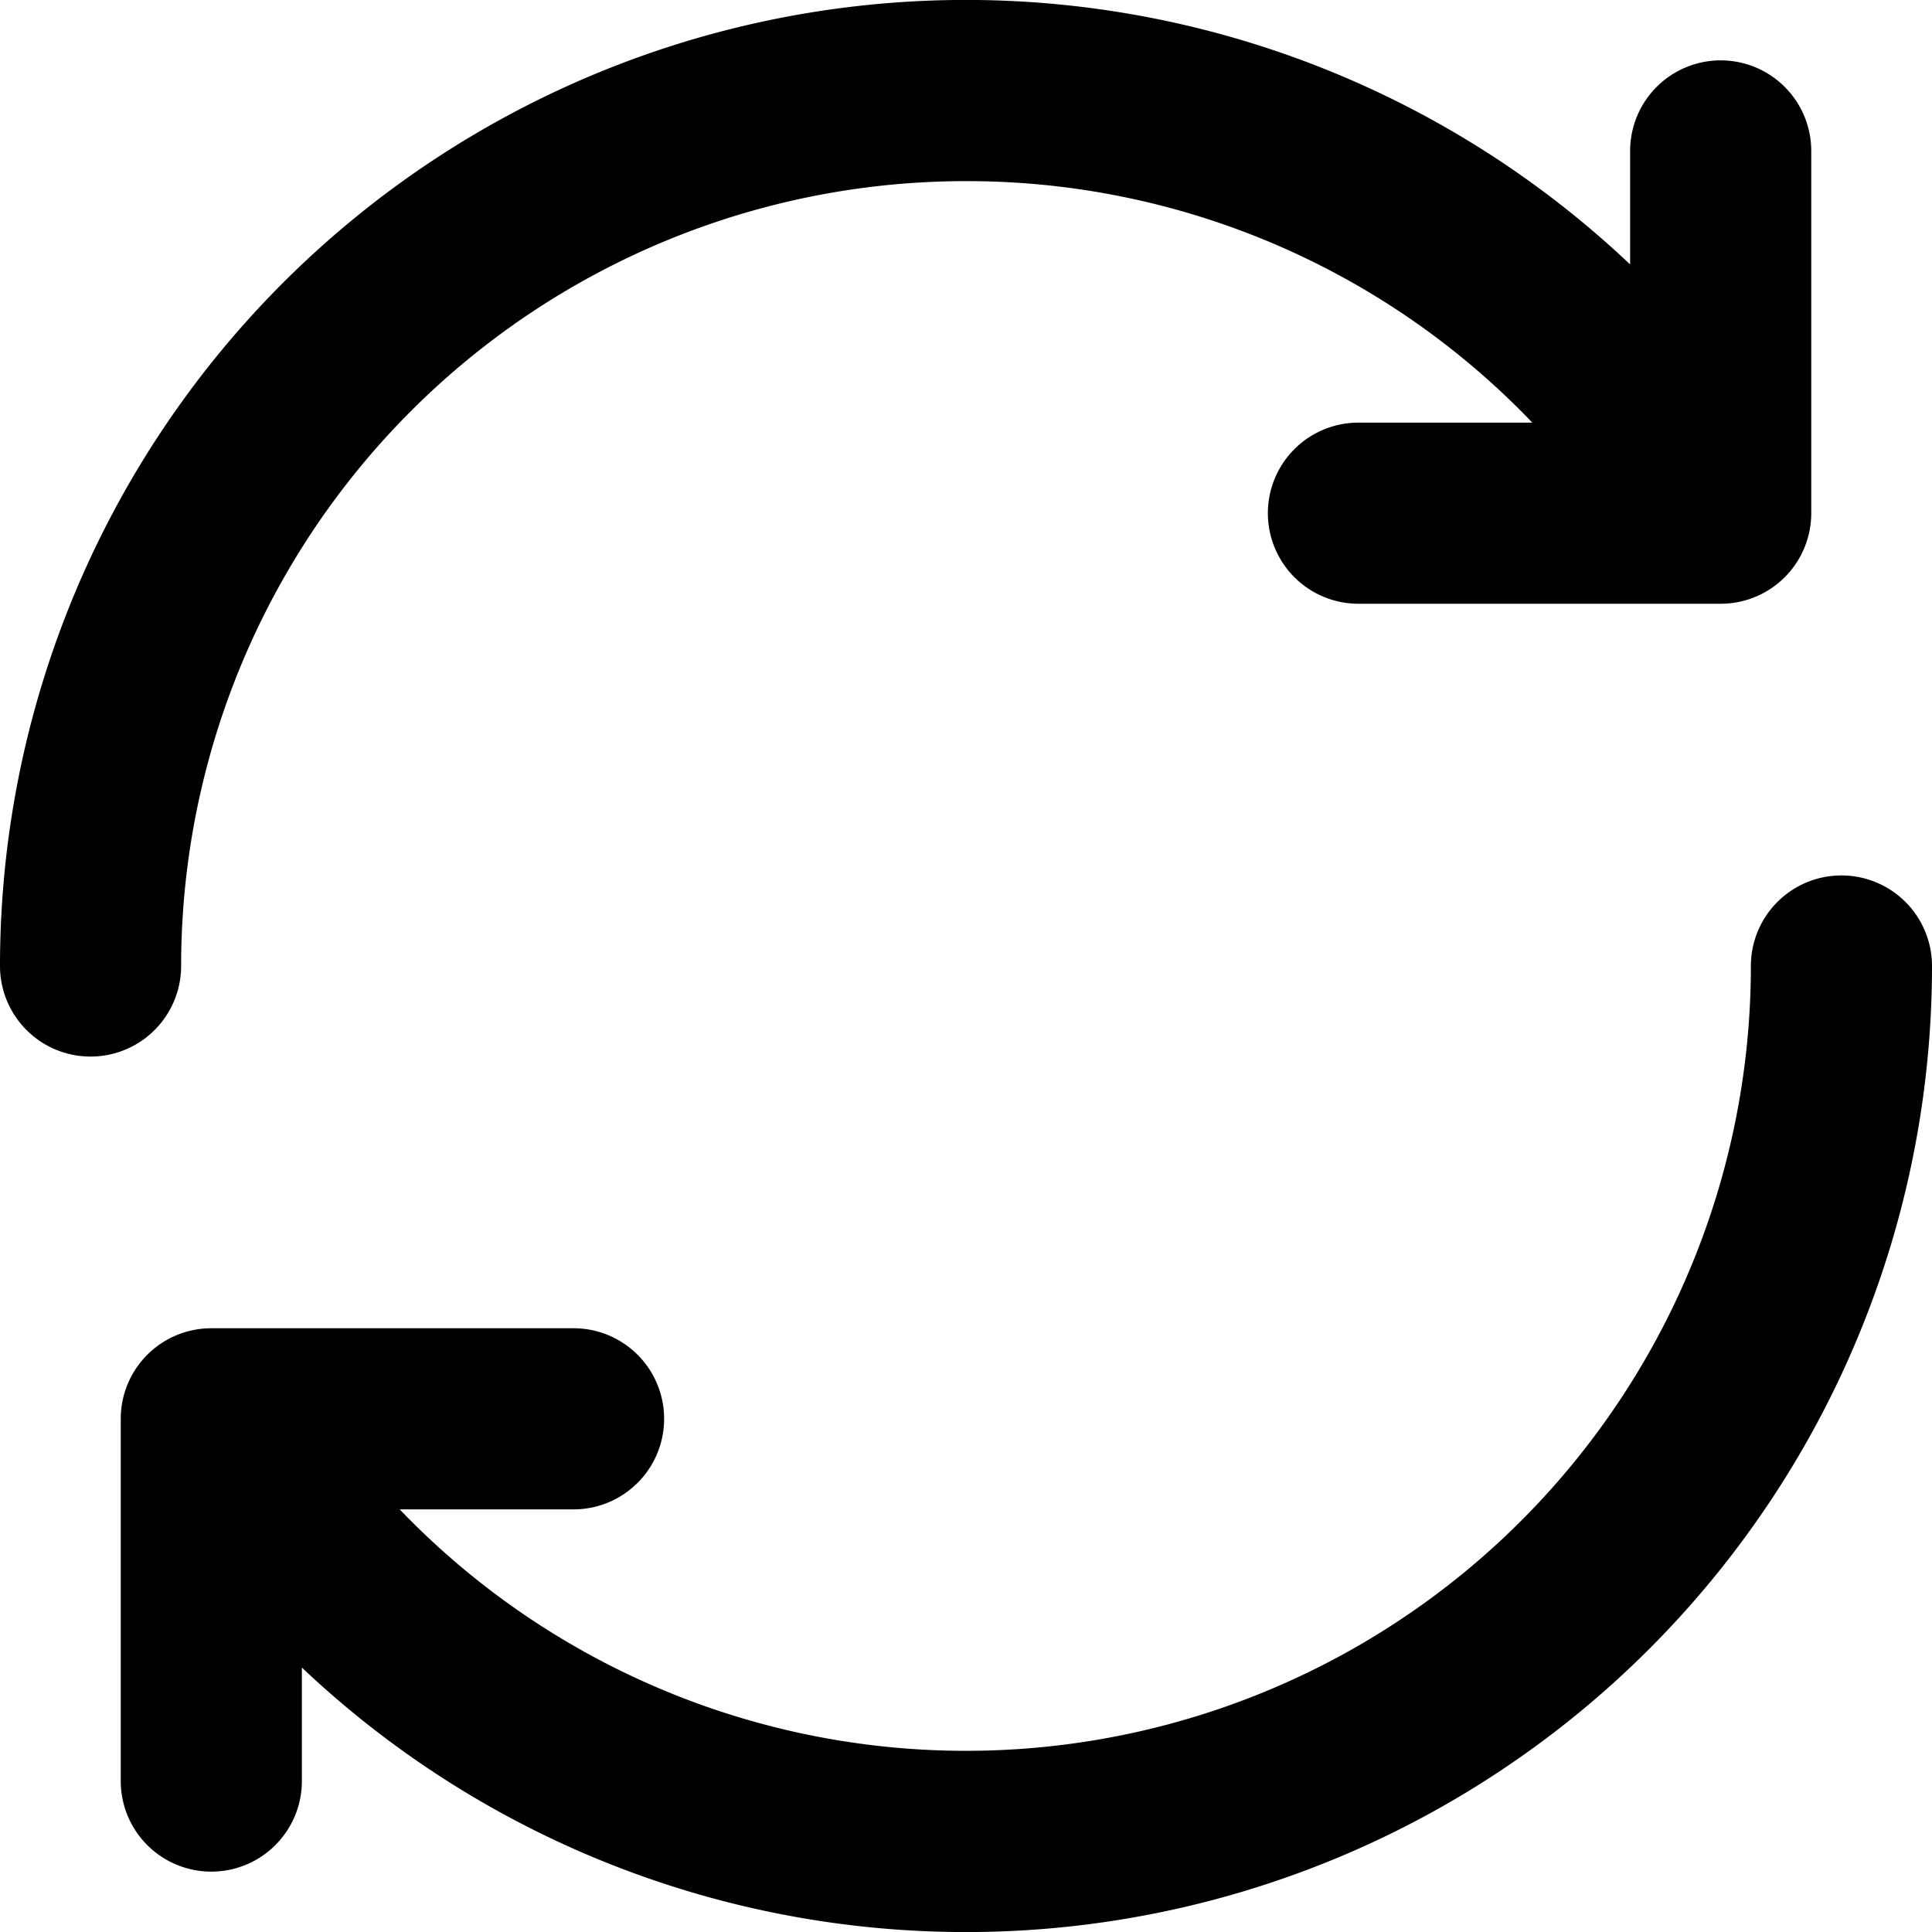
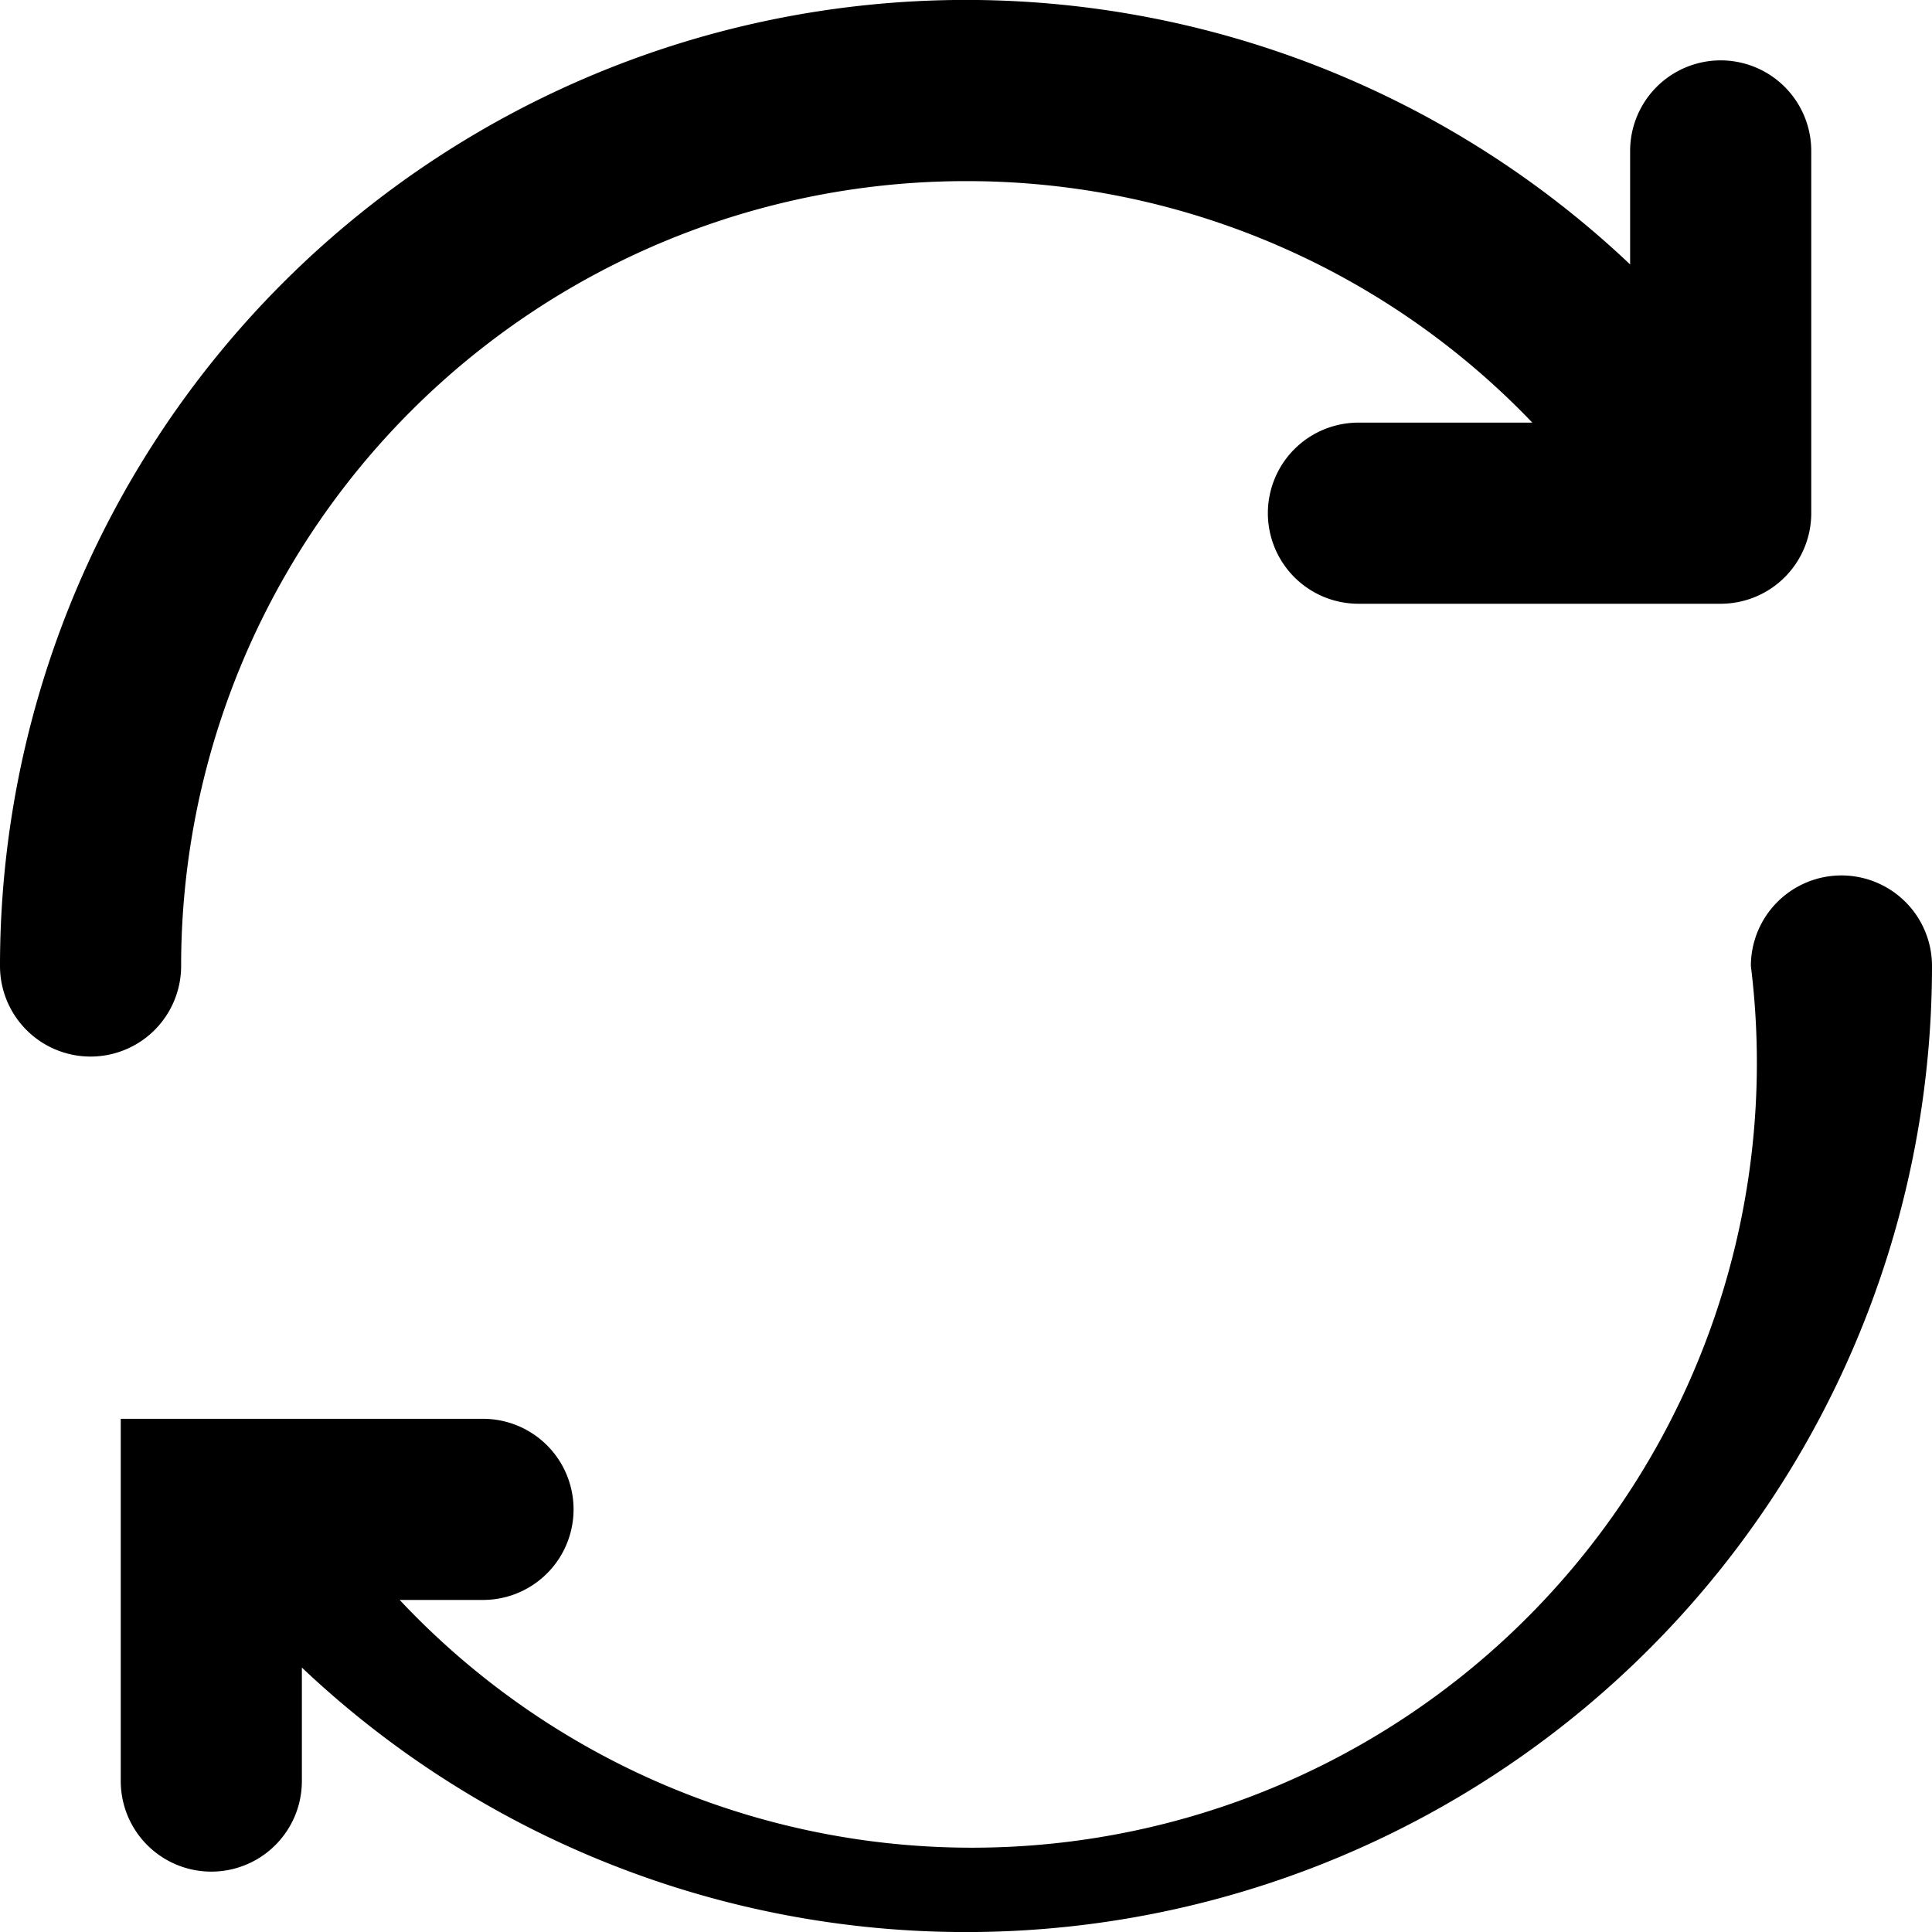
<svg xmlns="http://www.w3.org/2000/svg" width="800px" height="800px" viewBox="0 0 16 16" fill="none">
  <g fill="#000000">
-     <path d="M8 1.5A6.5 6.5 0 001.5 8 .75.75 0 010 8a8 8 0 0113.5-5.81v-.94a.75.75 0 011.5 0v3a.75.75 0 01-.75.75h-3a.75.75 0 010-1.5h1.44A6.479 6.479 0 008 1.5zM15.25 7.25A.75.75 0 0116 8a8 8 0 01-13.5 5.81v.94a.75.75 0 01-1.5 0v-3a.75.75 0 01.75-.75h3a.75.75 0 010 1.5H3.31A6.5 6.5 0 0014.5 8a.75.75 0 01.75-.75z" />
+     <path d="M8 1.5A6.5 6.5 0 001.5 8 .75.75 0 010 8a8 8 0 0113.5-5.81v-.94a.75.75 0 011.5 0v3a.75.75 0 01-.75.75h-3a.75.75 0 010-1.5h1.44A6.479 6.479 0 008 1.5zM15.25 7.25A.75.75 0 0116 8a8 8 0 01-13.5 5.81v.94a.75.75 0 01-1.5 0v-3h3a.75.75 0 010 1.5H3.31A6.5 6.5 0 0014.5 8a.75.75 0 01.75-.75z" />
  </g>
</svg>